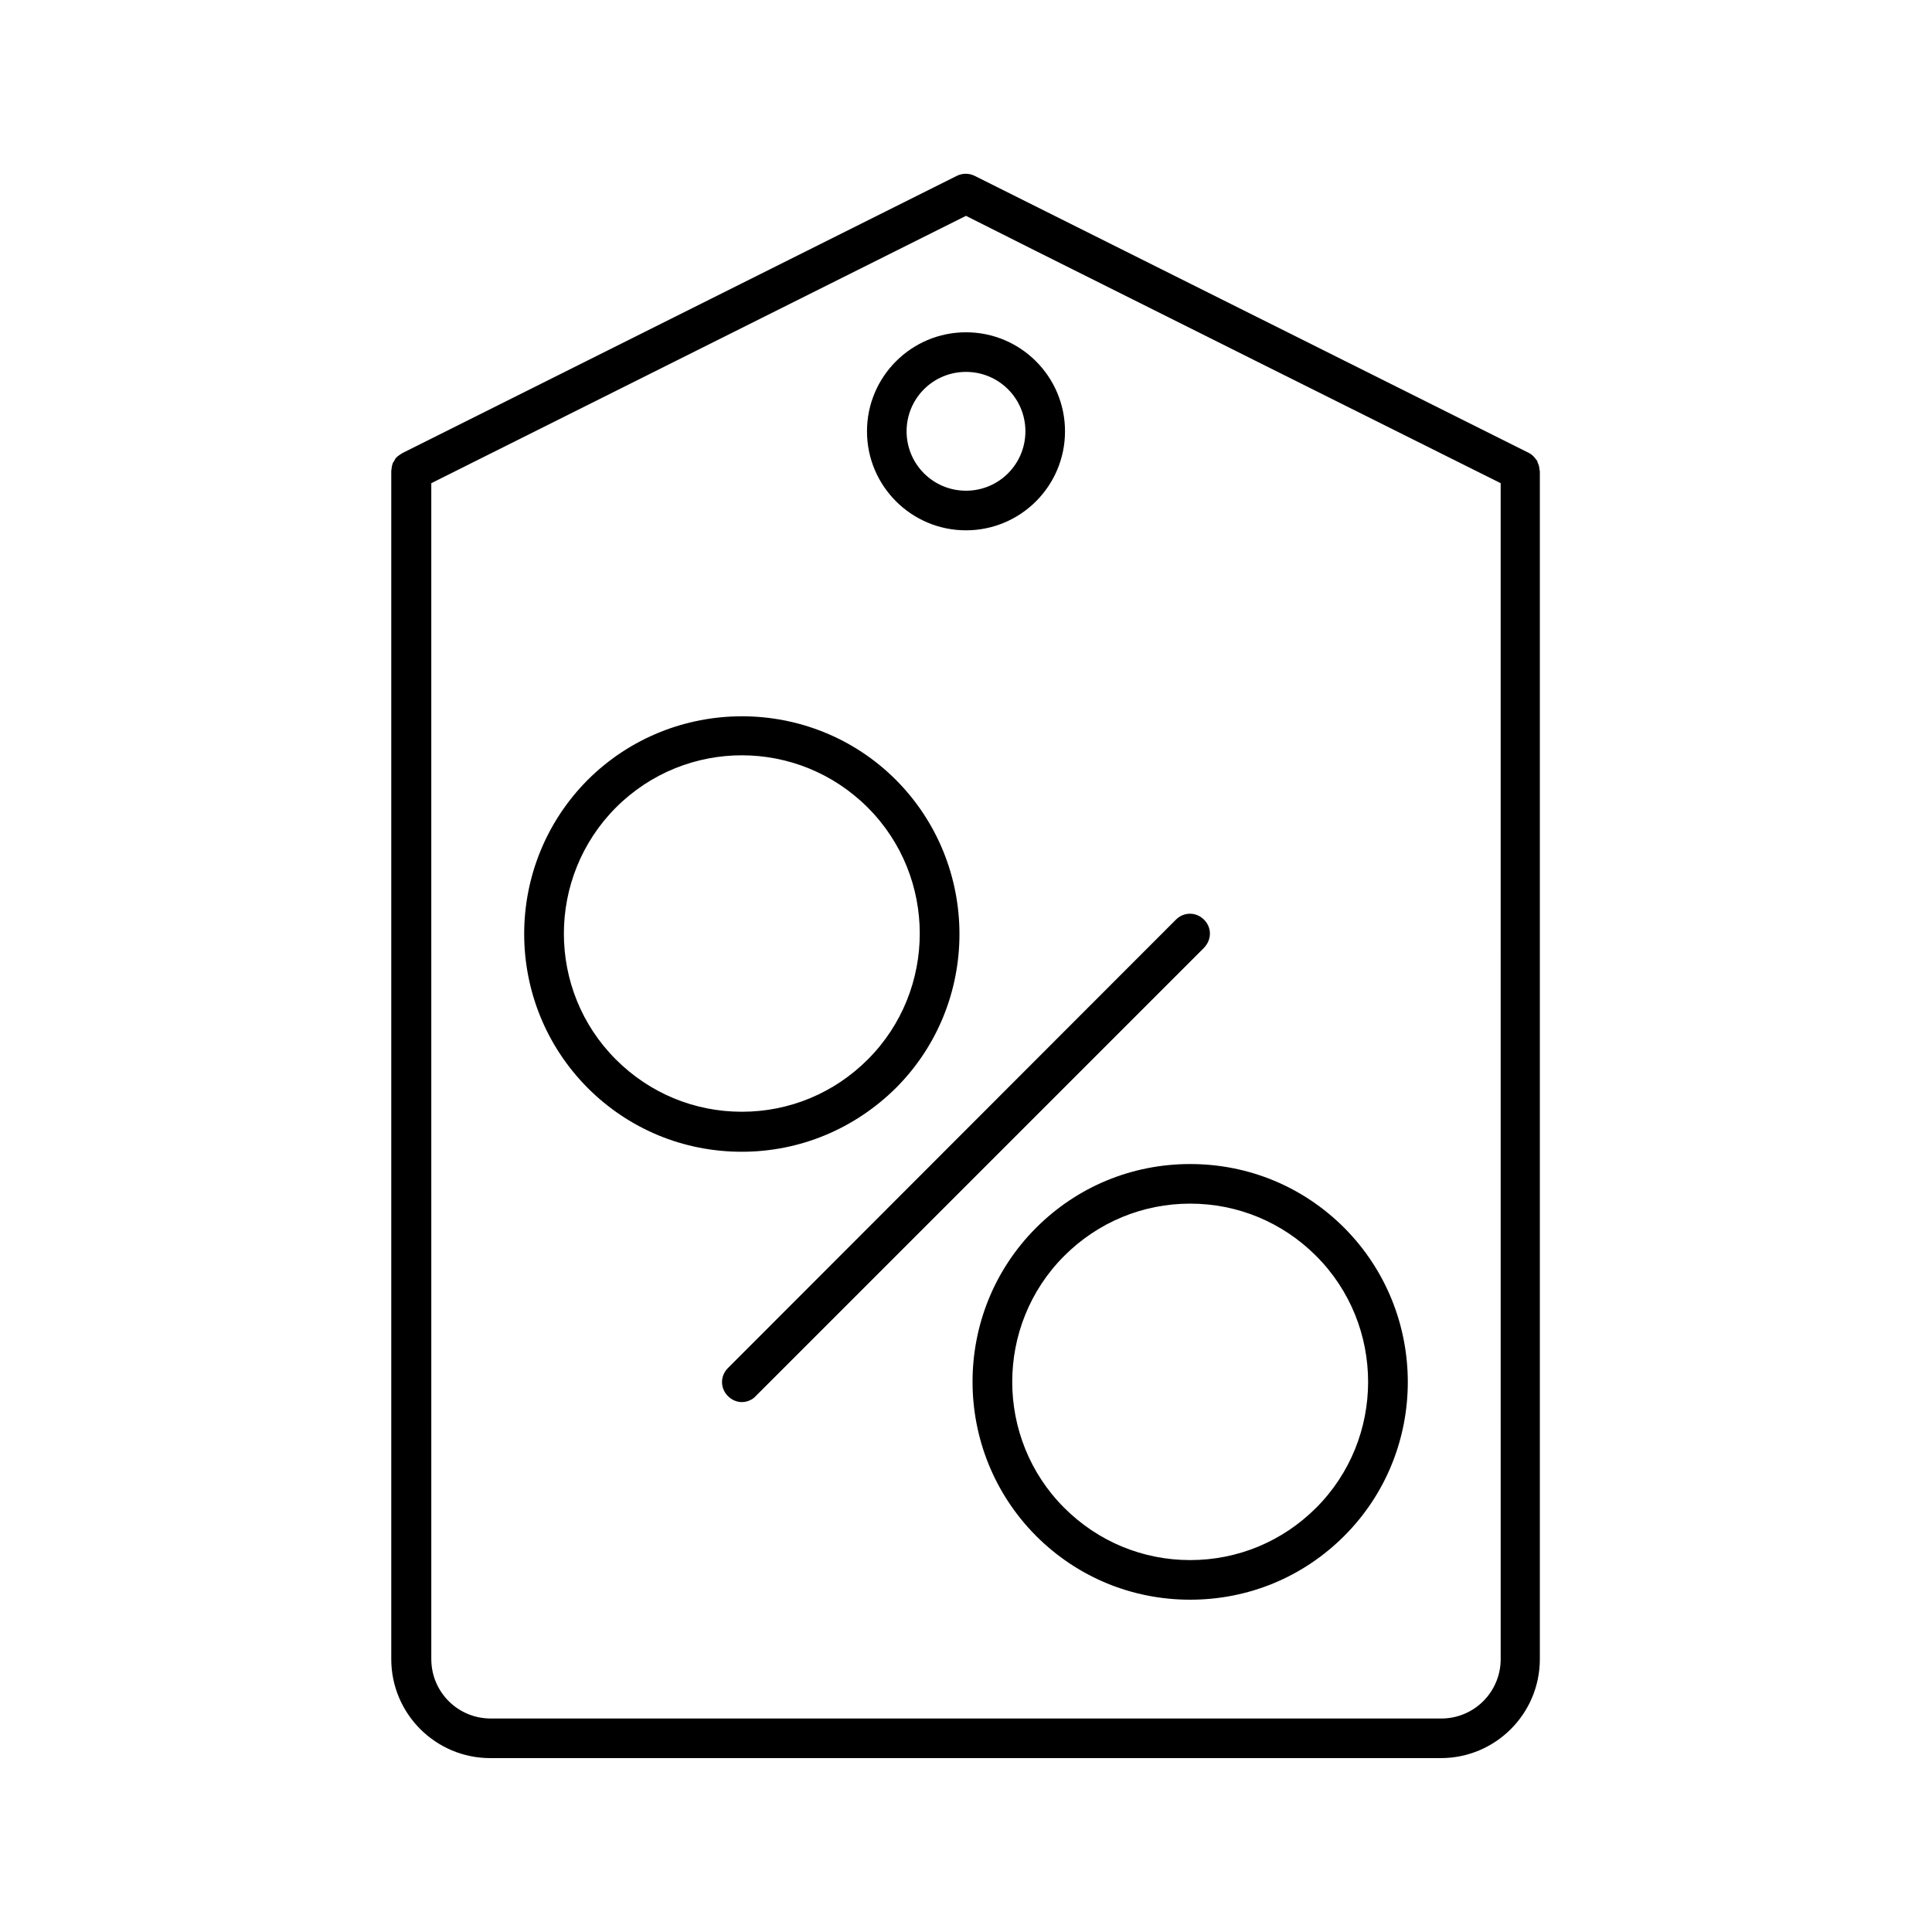
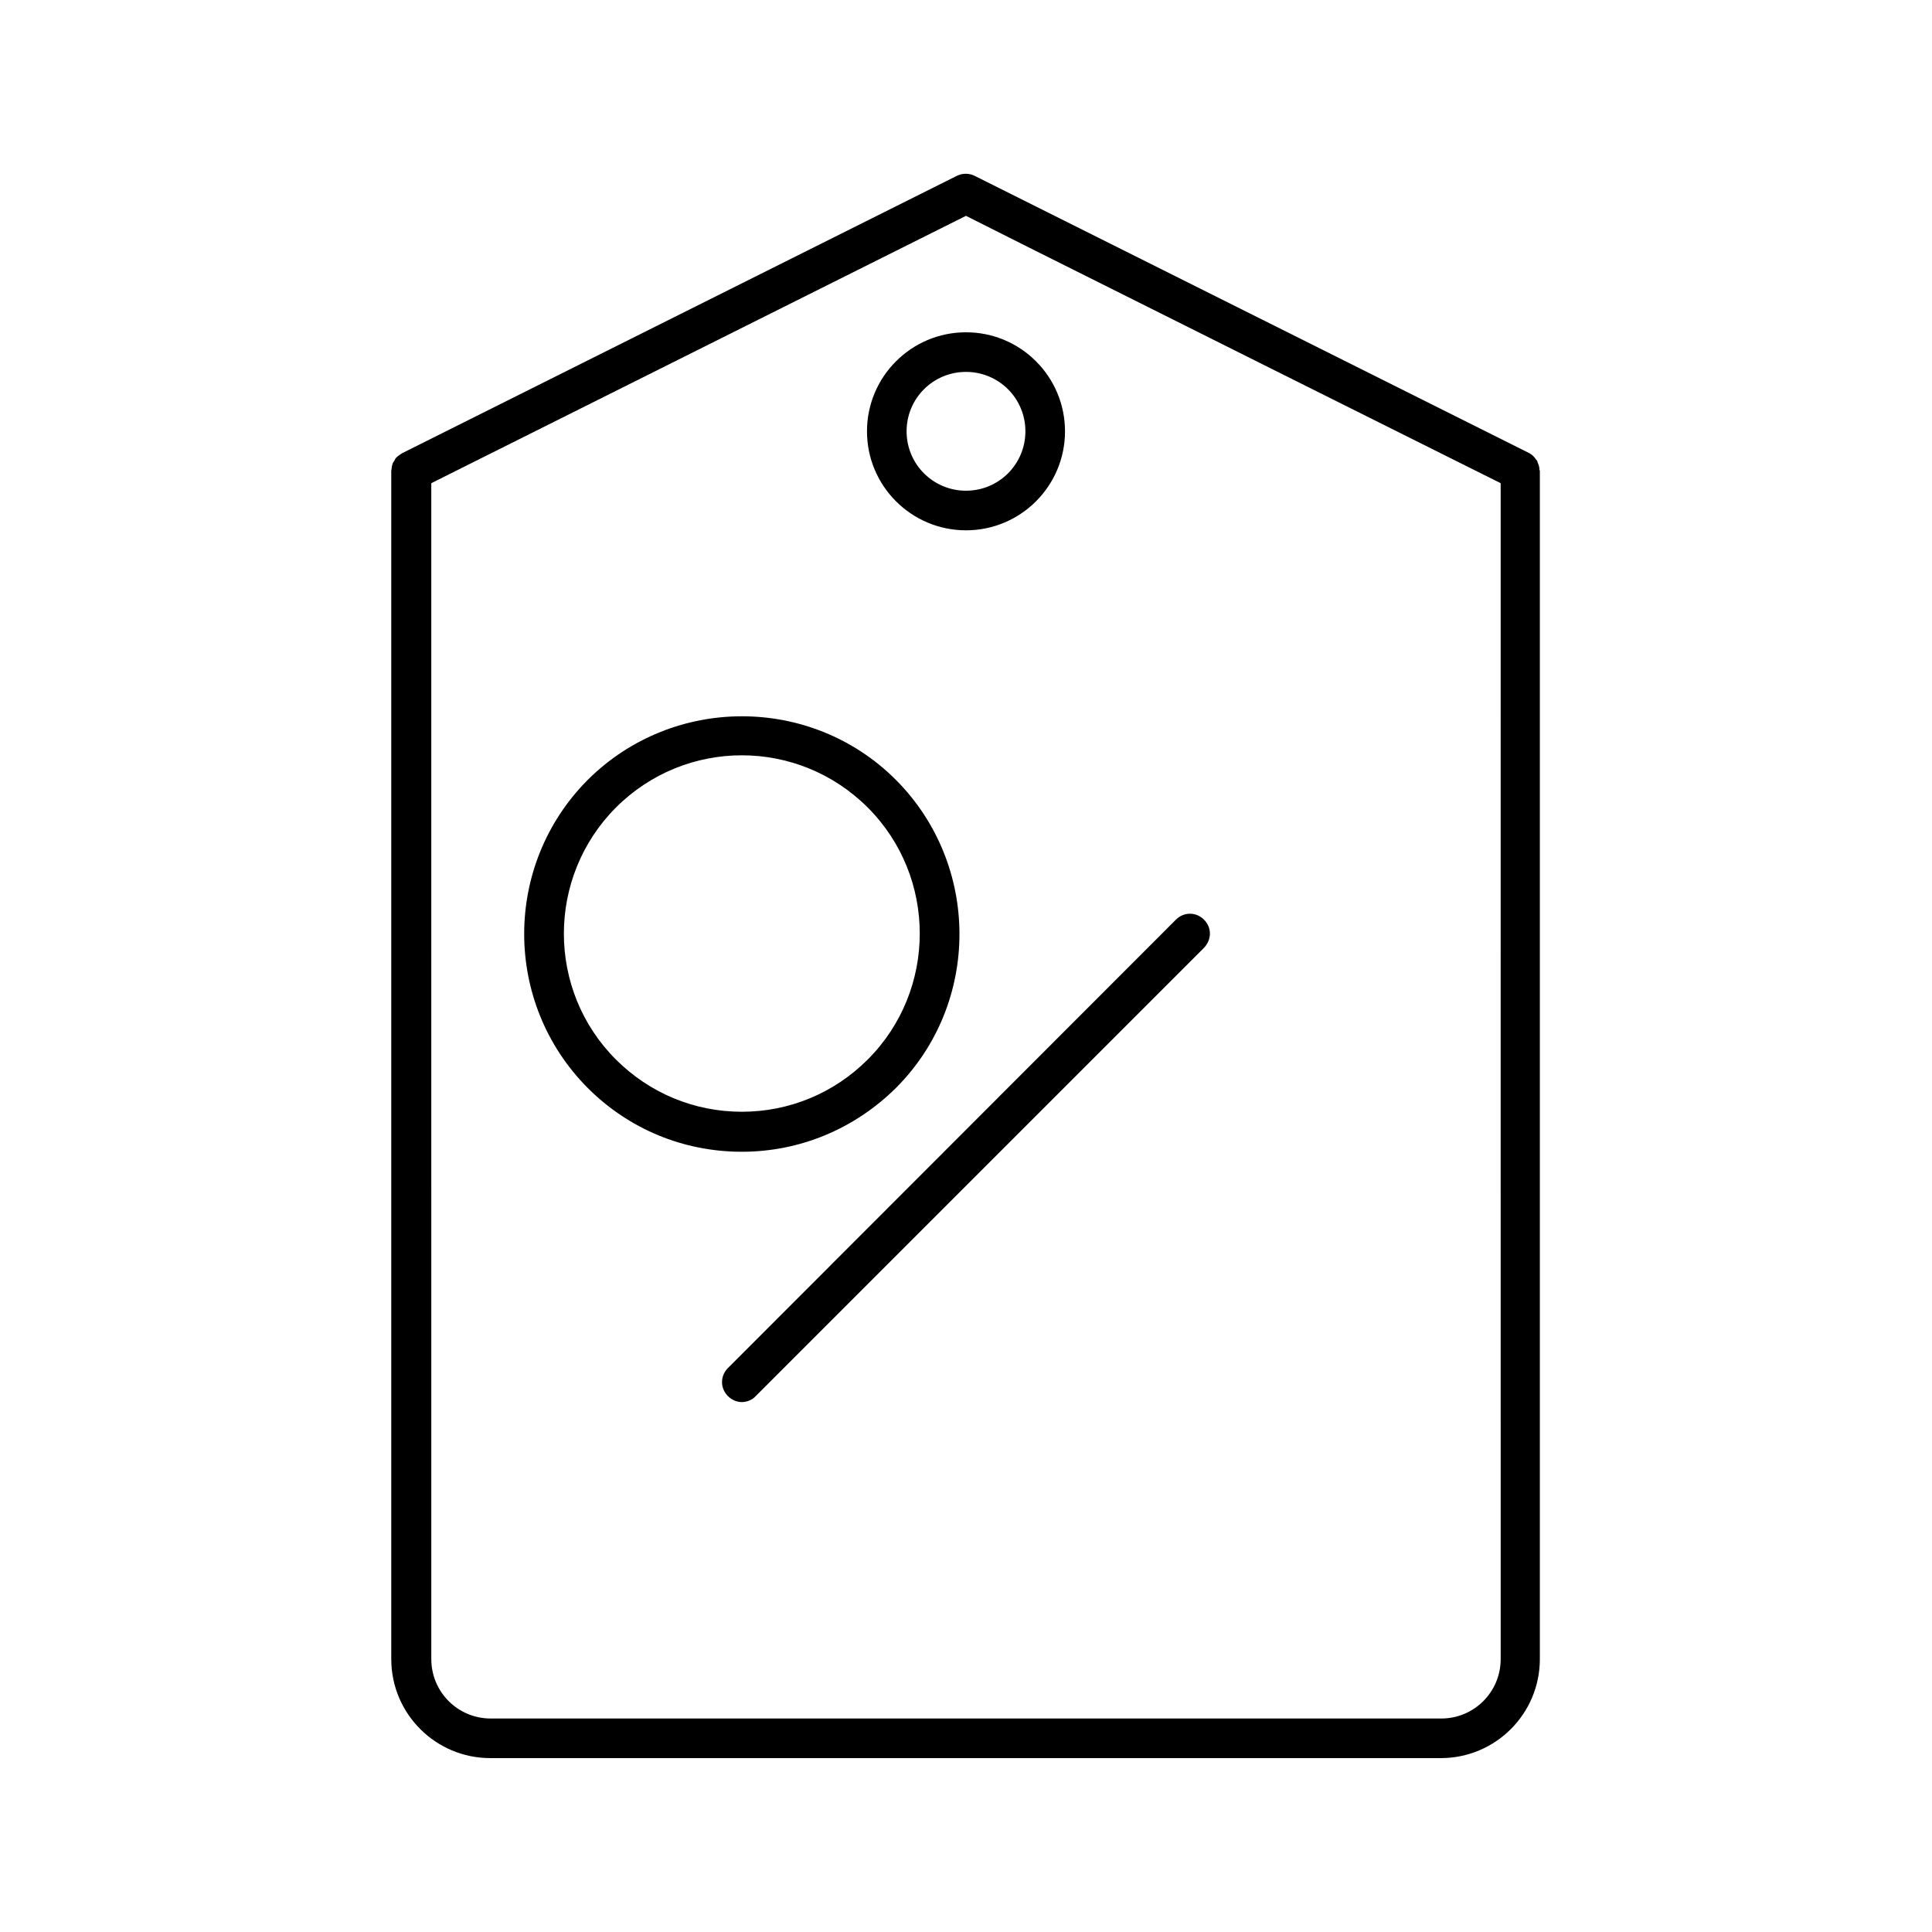
<svg xmlns="http://www.w3.org/2000/svg" fill="#000000" width="800px" height="800px" version="1.1" viewBox="144 144 512 512">
  <g>
    <path d="m381.42 432.33c22.461-22.461 22.461-59.094 0-81.66-22.461-22.461-59.094-22.461-81.66 0-22.461 22.566-22.461 59.094 0 81.66 10.914 10.914 25.402 16.898 40.828 16.898 15.43 0 29.914-6.09 40.832-16.898zm-74.207-74.312c9.238-9.238 21.309-13.855 33.379-13.855s24.141 4.617 33.379 13.855c18.367 18.367 18.367 48.387 0 66.754-8.922 8.922-20.781 13.855-33.379 13.855-12.594 0-24.457-4.934-33.379-13.855-18.371-18.367-18.371-48.281 0-66.754z" />
-     <path d="m418.58 469.38c-22.461 22.461-22.461 59.094 0 81.66 10.914 10.914 25.402 16.898 40.828 16.898 15.43 0 29.914-5.984 40.828-16.898 22.461-22.461 22.461-59.094 0-81.66-10.914-10.918-25.398-16.898-40.828-16.898s-29.914 5.981-40.828 16.898zm74.207 74.207c-8.922 8.918-20.785 13.852-33.379 13.852s-24.457-4.934-33.379-13.855c-18.367-18.367-18.367-48.387 0-66.754 8.922-8.922 20.781-13.855 33.379-13.855 12.594 0 24.457 4.934 33.379 13.855 18.367 18.371 18.367 48.387 0 66.758z" />
    <path d="m463.08 387.72c-2.098-2.098-5.352-2.098-7.453 0l-118.71 118.82c-2.098 2.098-2.098 5.352 0 7.453 1.051 1.051 2.414 1.574 3.672 1.574 1.258 0 2.731-0.523 3.672-1.574l118.71-118.71c2.207-2.207 2.207-5.461 0.105-7.559z" />
    <path d="m551.14 265.86c-0.523-0.734-1.051-1.363-1.891-1.785l-146.95-73.473c-1.469-0.734-3.254-0.734-4.723 0l-146.95 73.473c-0.211 0.105-0.418 0.316-0.629 0.418-0.316 0.211-0.629 0.418-0.945 0.734-0.211 0.211-0.418 0.523-0.523 0.84-0.211 0.316-0.418 0.523-0.523 0.945-0.105 0.316-0.211 0.734-0.211 1.051 0 0.211-0.105 0.523-0.105 0.734v314.88c0 14.484 11.754 26.238 26.238 26.238h251.91c14.484 0 26.238-11.754 26.238-26.238v-314.88c0-0.105-0.105-0.211-0.105-0.316 0-0.734-0.211-1.363-0.523-1.996 0.004-0.309-0.102-0.414-0.312-0.625zm-9.445 317.82c0 8.711-7.031 15.742-15.742 15.742h-251.91c-8.711 0-15.742-7.031-15.742-15.742l-0.004-311.63 141.7-70.848 18.578 9.34 57.938 28.969 65.18 32.539z" />
    <path d="m400 284.54c14.484 0 26.238-11.754 26.238-26.238 0-14.488-11.754-26.242-26.238-26.242s-26.238 11.754-26.238 26.238c-0.004 14.484 11.754 26.242 26.238 26.242zm0-41.984c8.711 0 15.742 7.031 15.742 15.742 0 8.715-7.031 15.746-15.742 15.746s-15.742-7.031-15.742-15.742c-0.004-8.715 7.027-15.746 15.742-15.746z" />
  </g>
</svg>